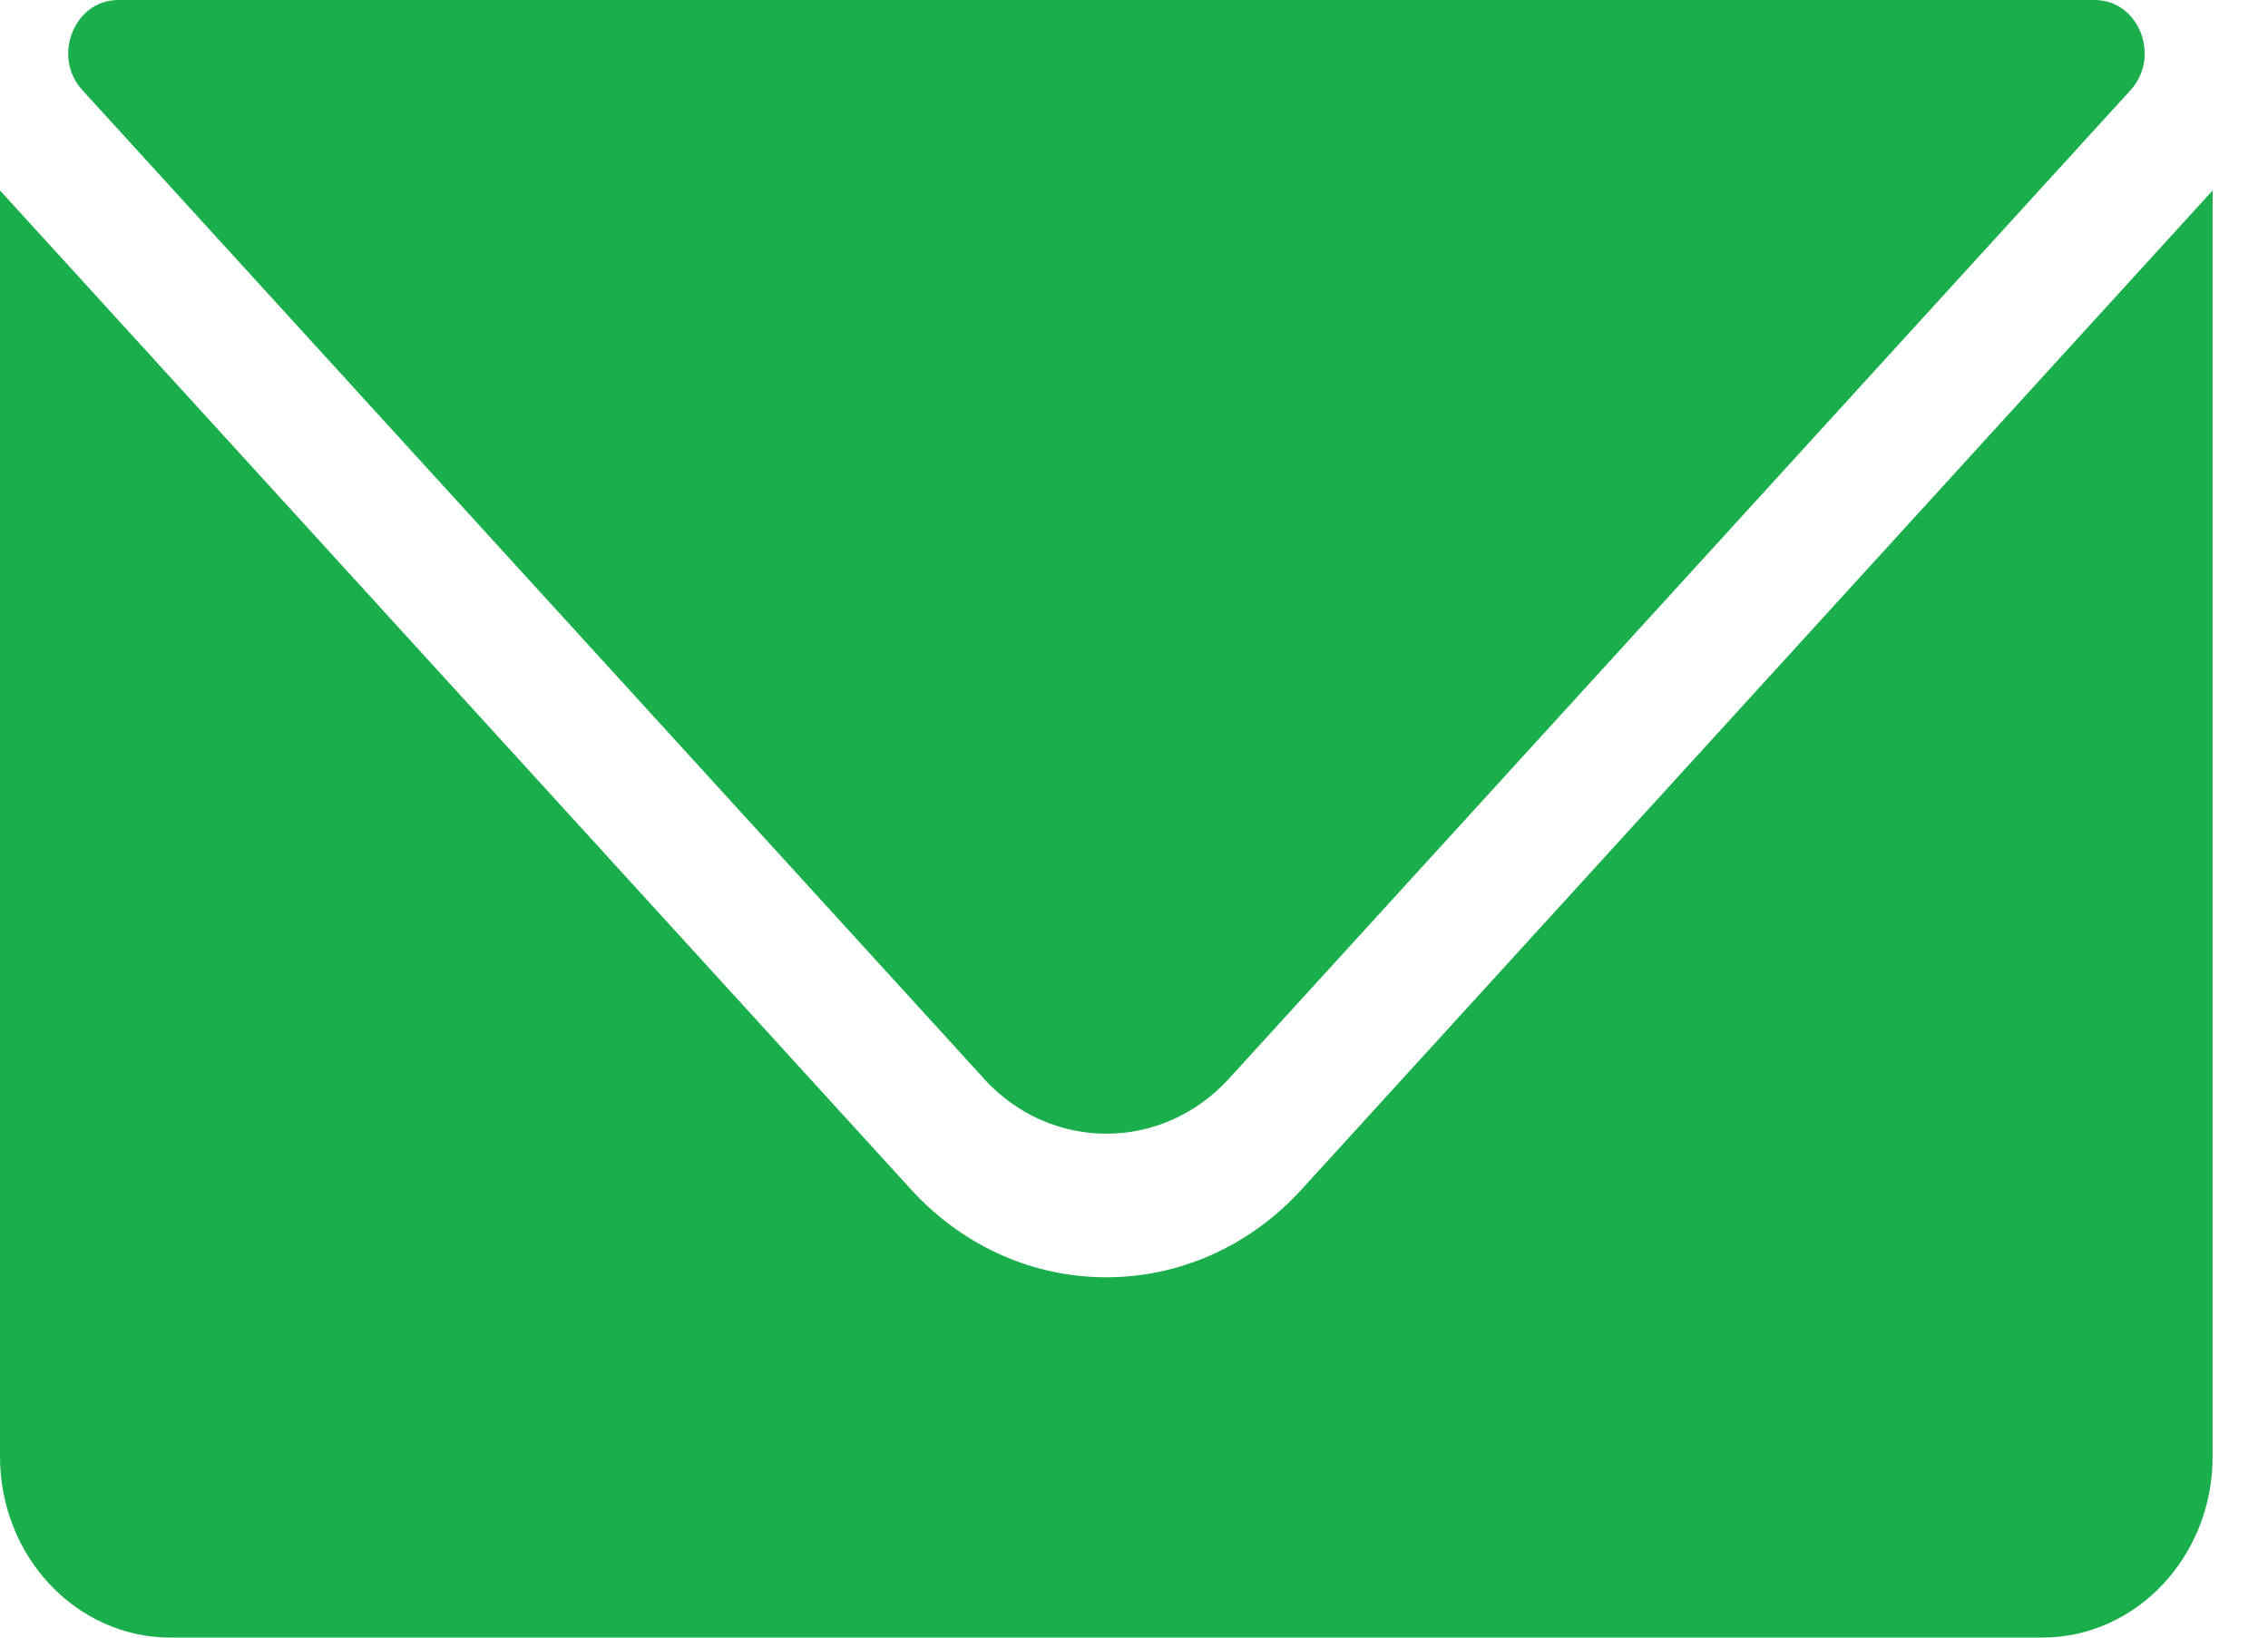
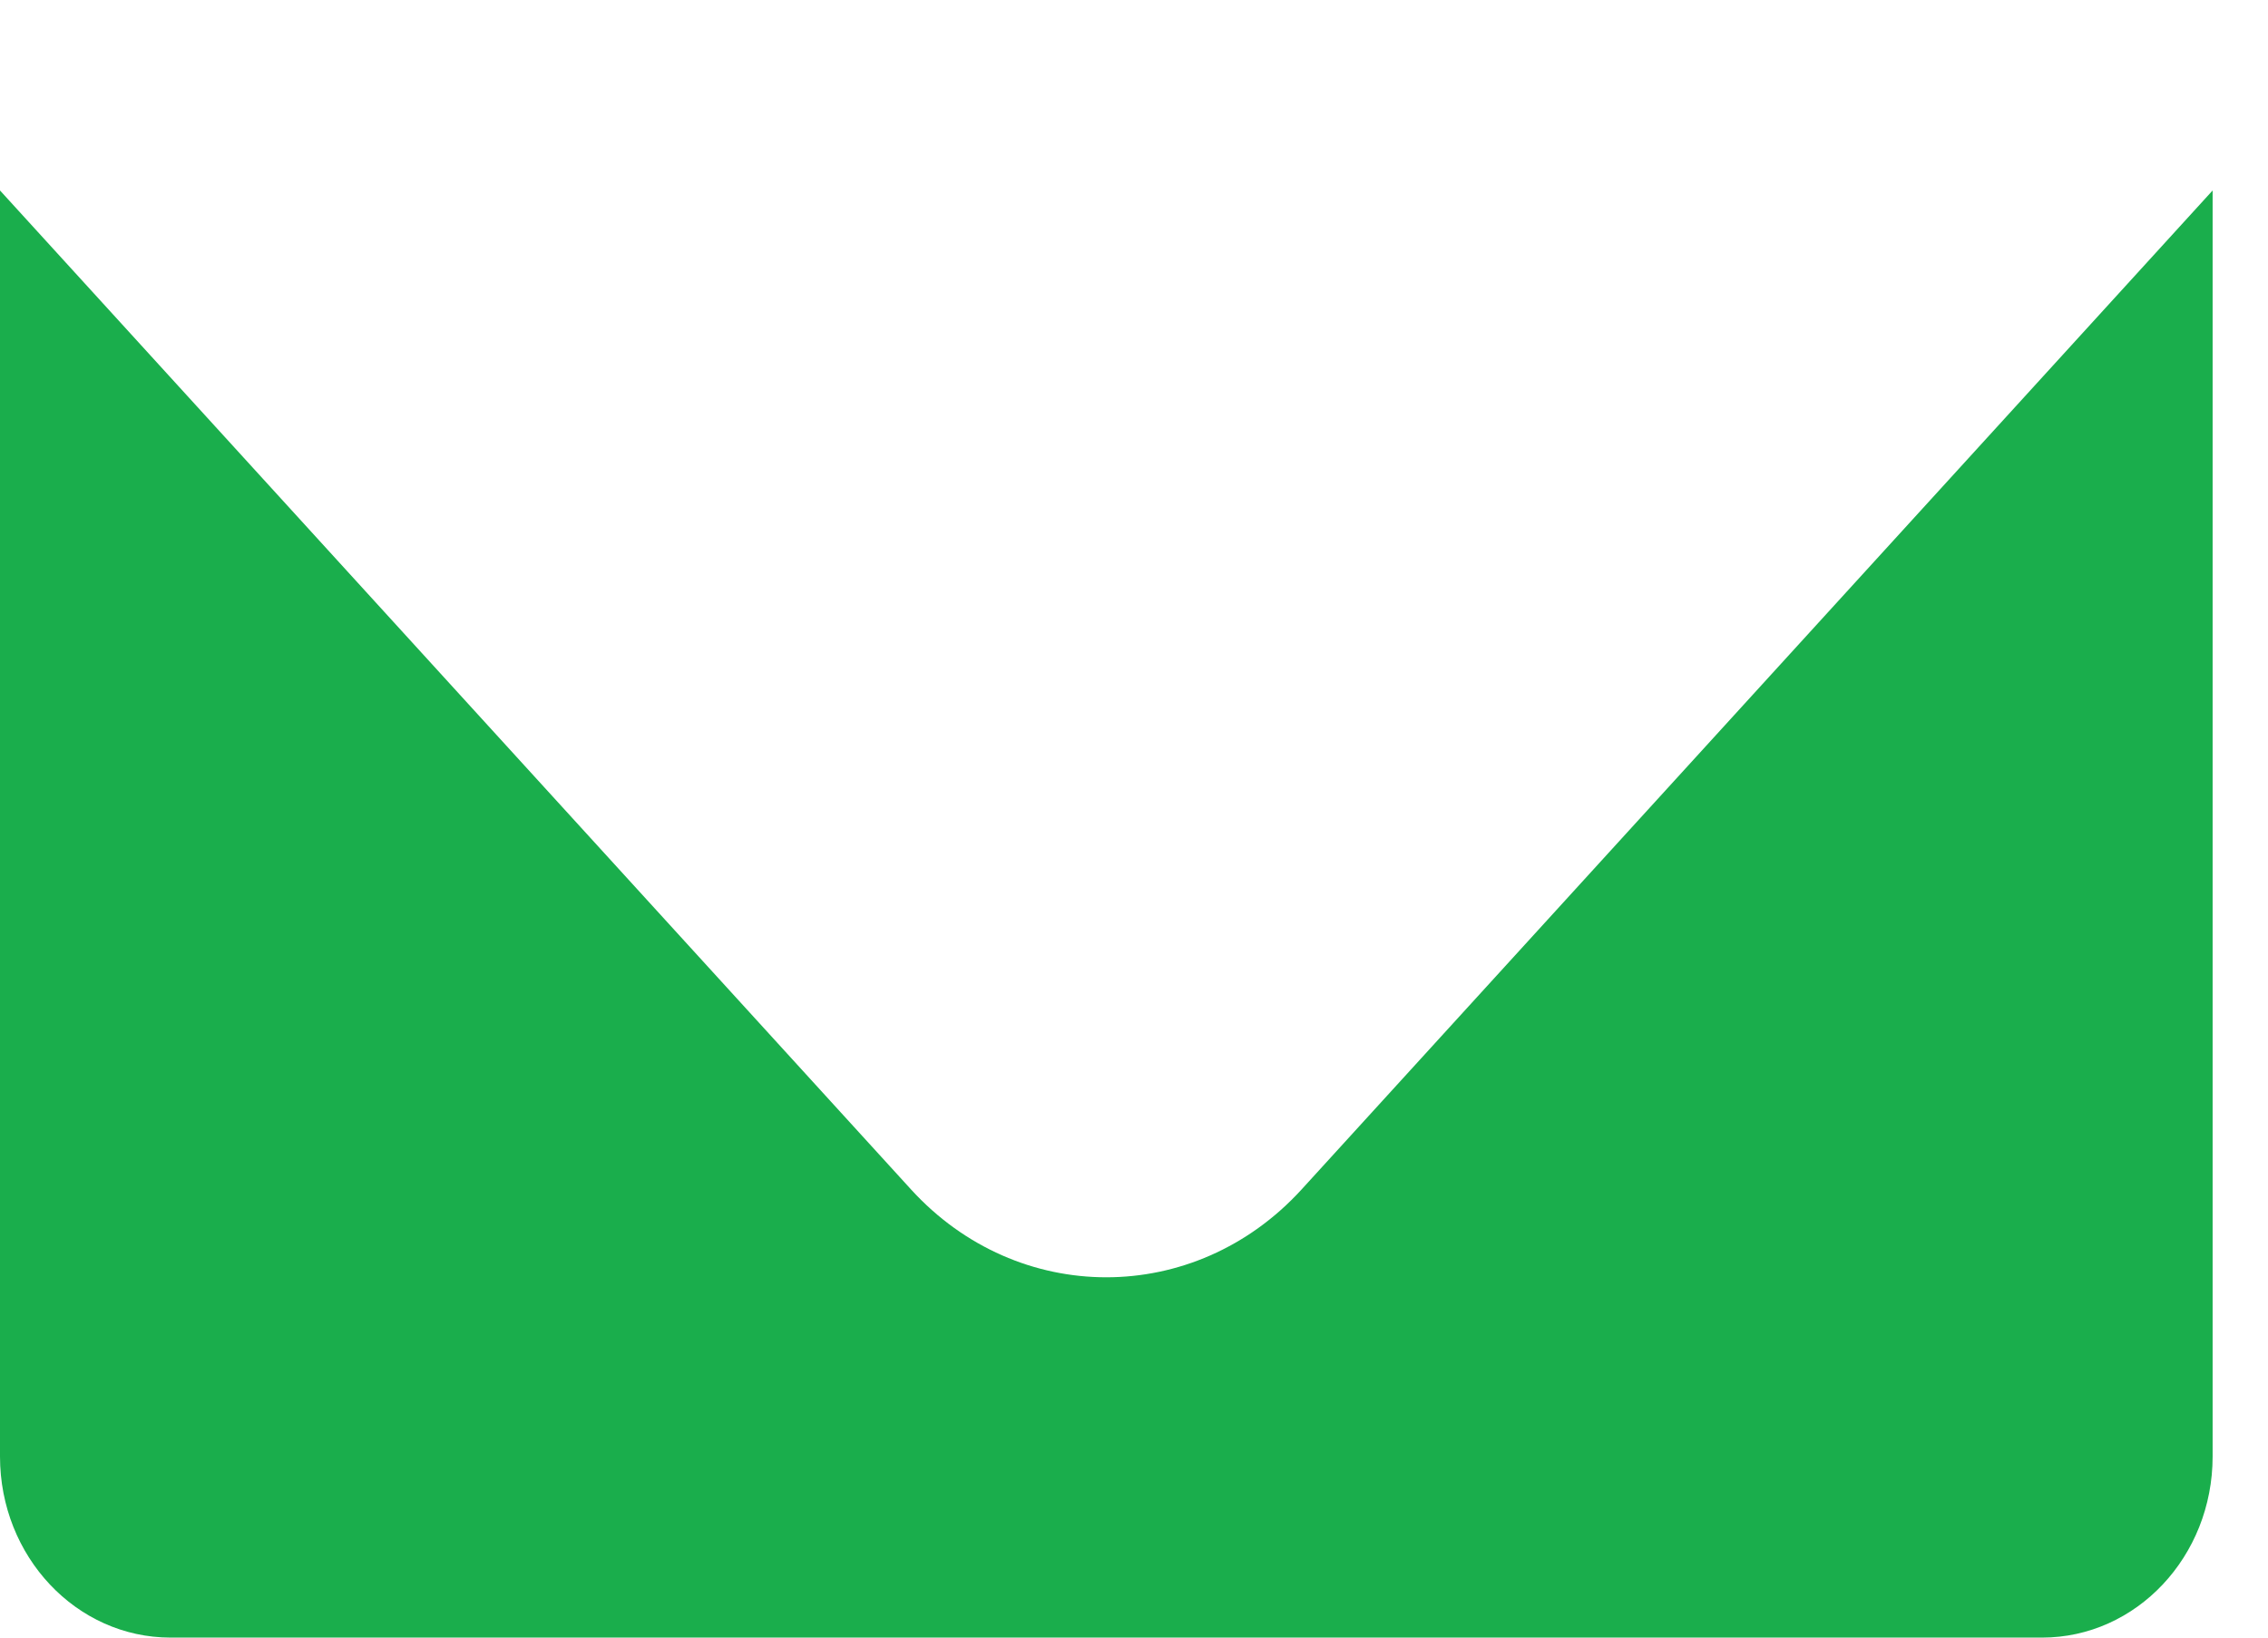
<svg xmlns="http://www.w3.org/2000/svg" width="36" height="26" viewBox="0 0 36 26" fill="none">
  <path d="M20.659 18.886C18.963 20.744 16.157 20.744 14.462 18.886L0 3.024V23.125C0 24.713 1.212 26 2.708 26H32.413C33.909 26 35.121 24.713 35.121 23.125V3.024L20.659 18.886Z" fill="#1AAE4C" />
-   <path d="M15.616 17.126C16.681 18.291 18.442 18.291 19.507 17.126L33.817 1.433C34.056 1.17 34.092 0.823 33.986 0.535C33.874 0.233 33.606 0 33.246 0H1.878C1.52 0 1.254 0.233 1.141 0.533C1.032 0.82 1.068 1.169 1.307 1.431L15.617 17.124L15.616 17.126Z" fill="#1AAE4C" />
</svg>